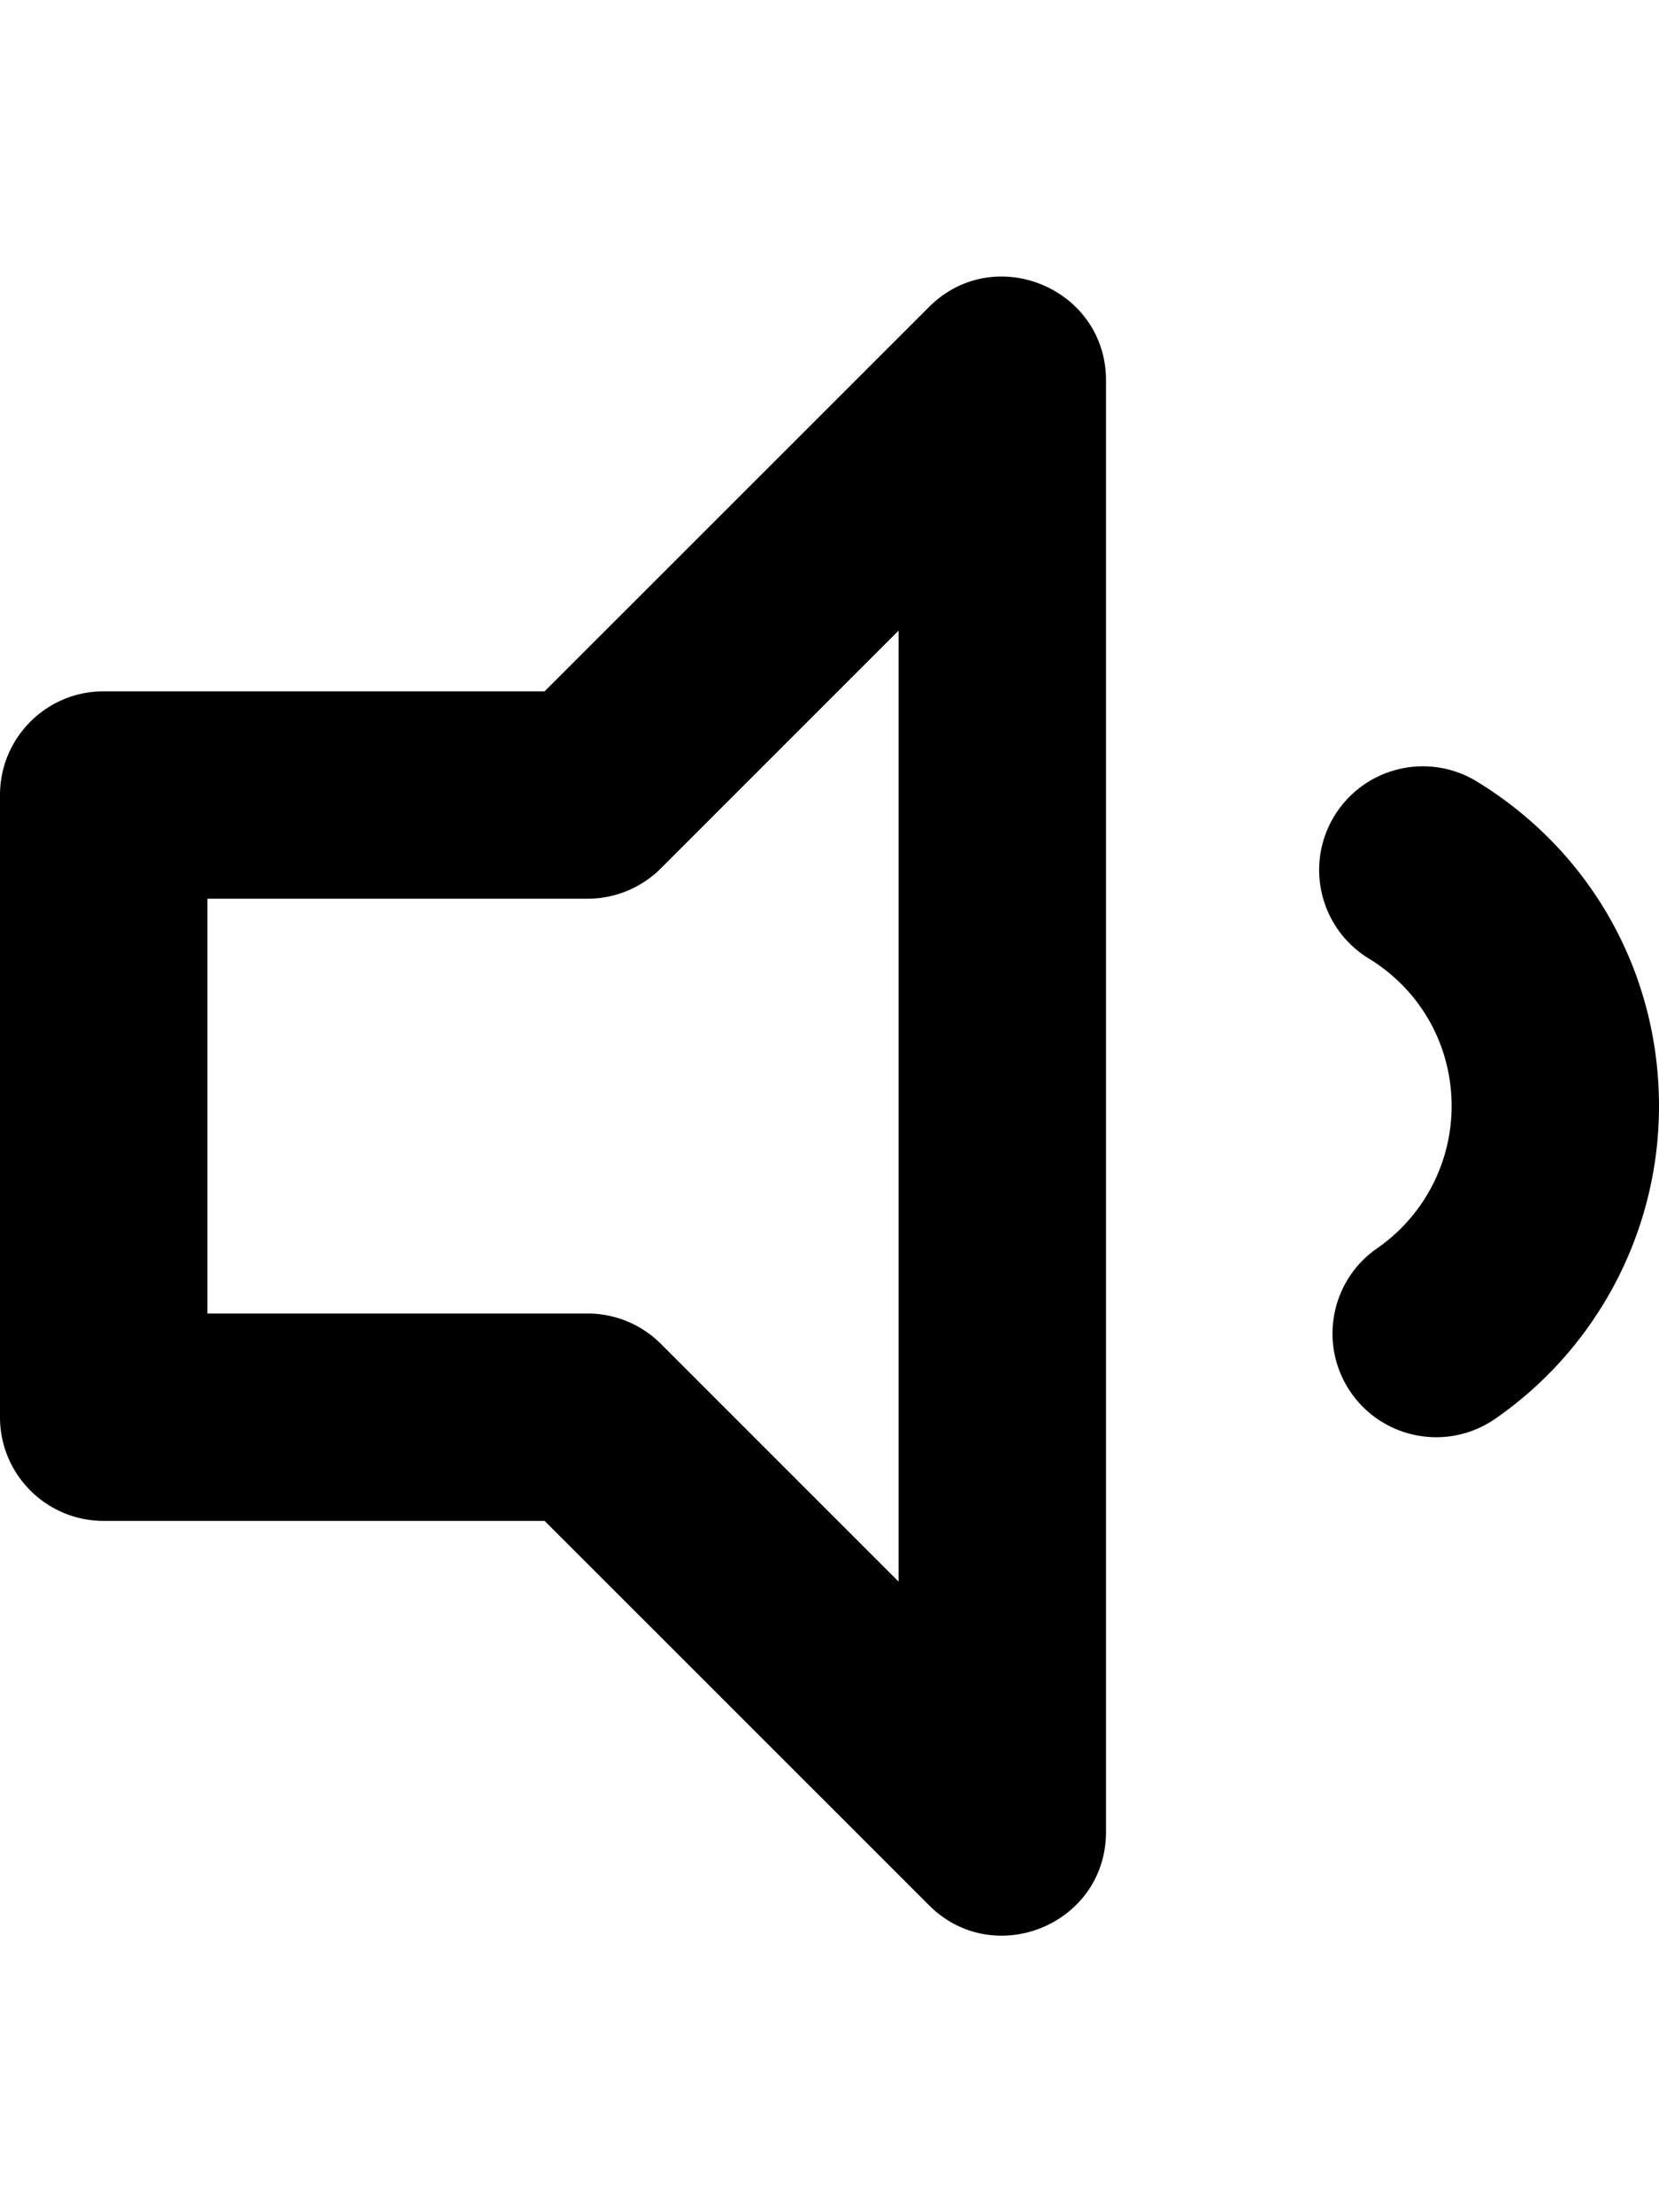
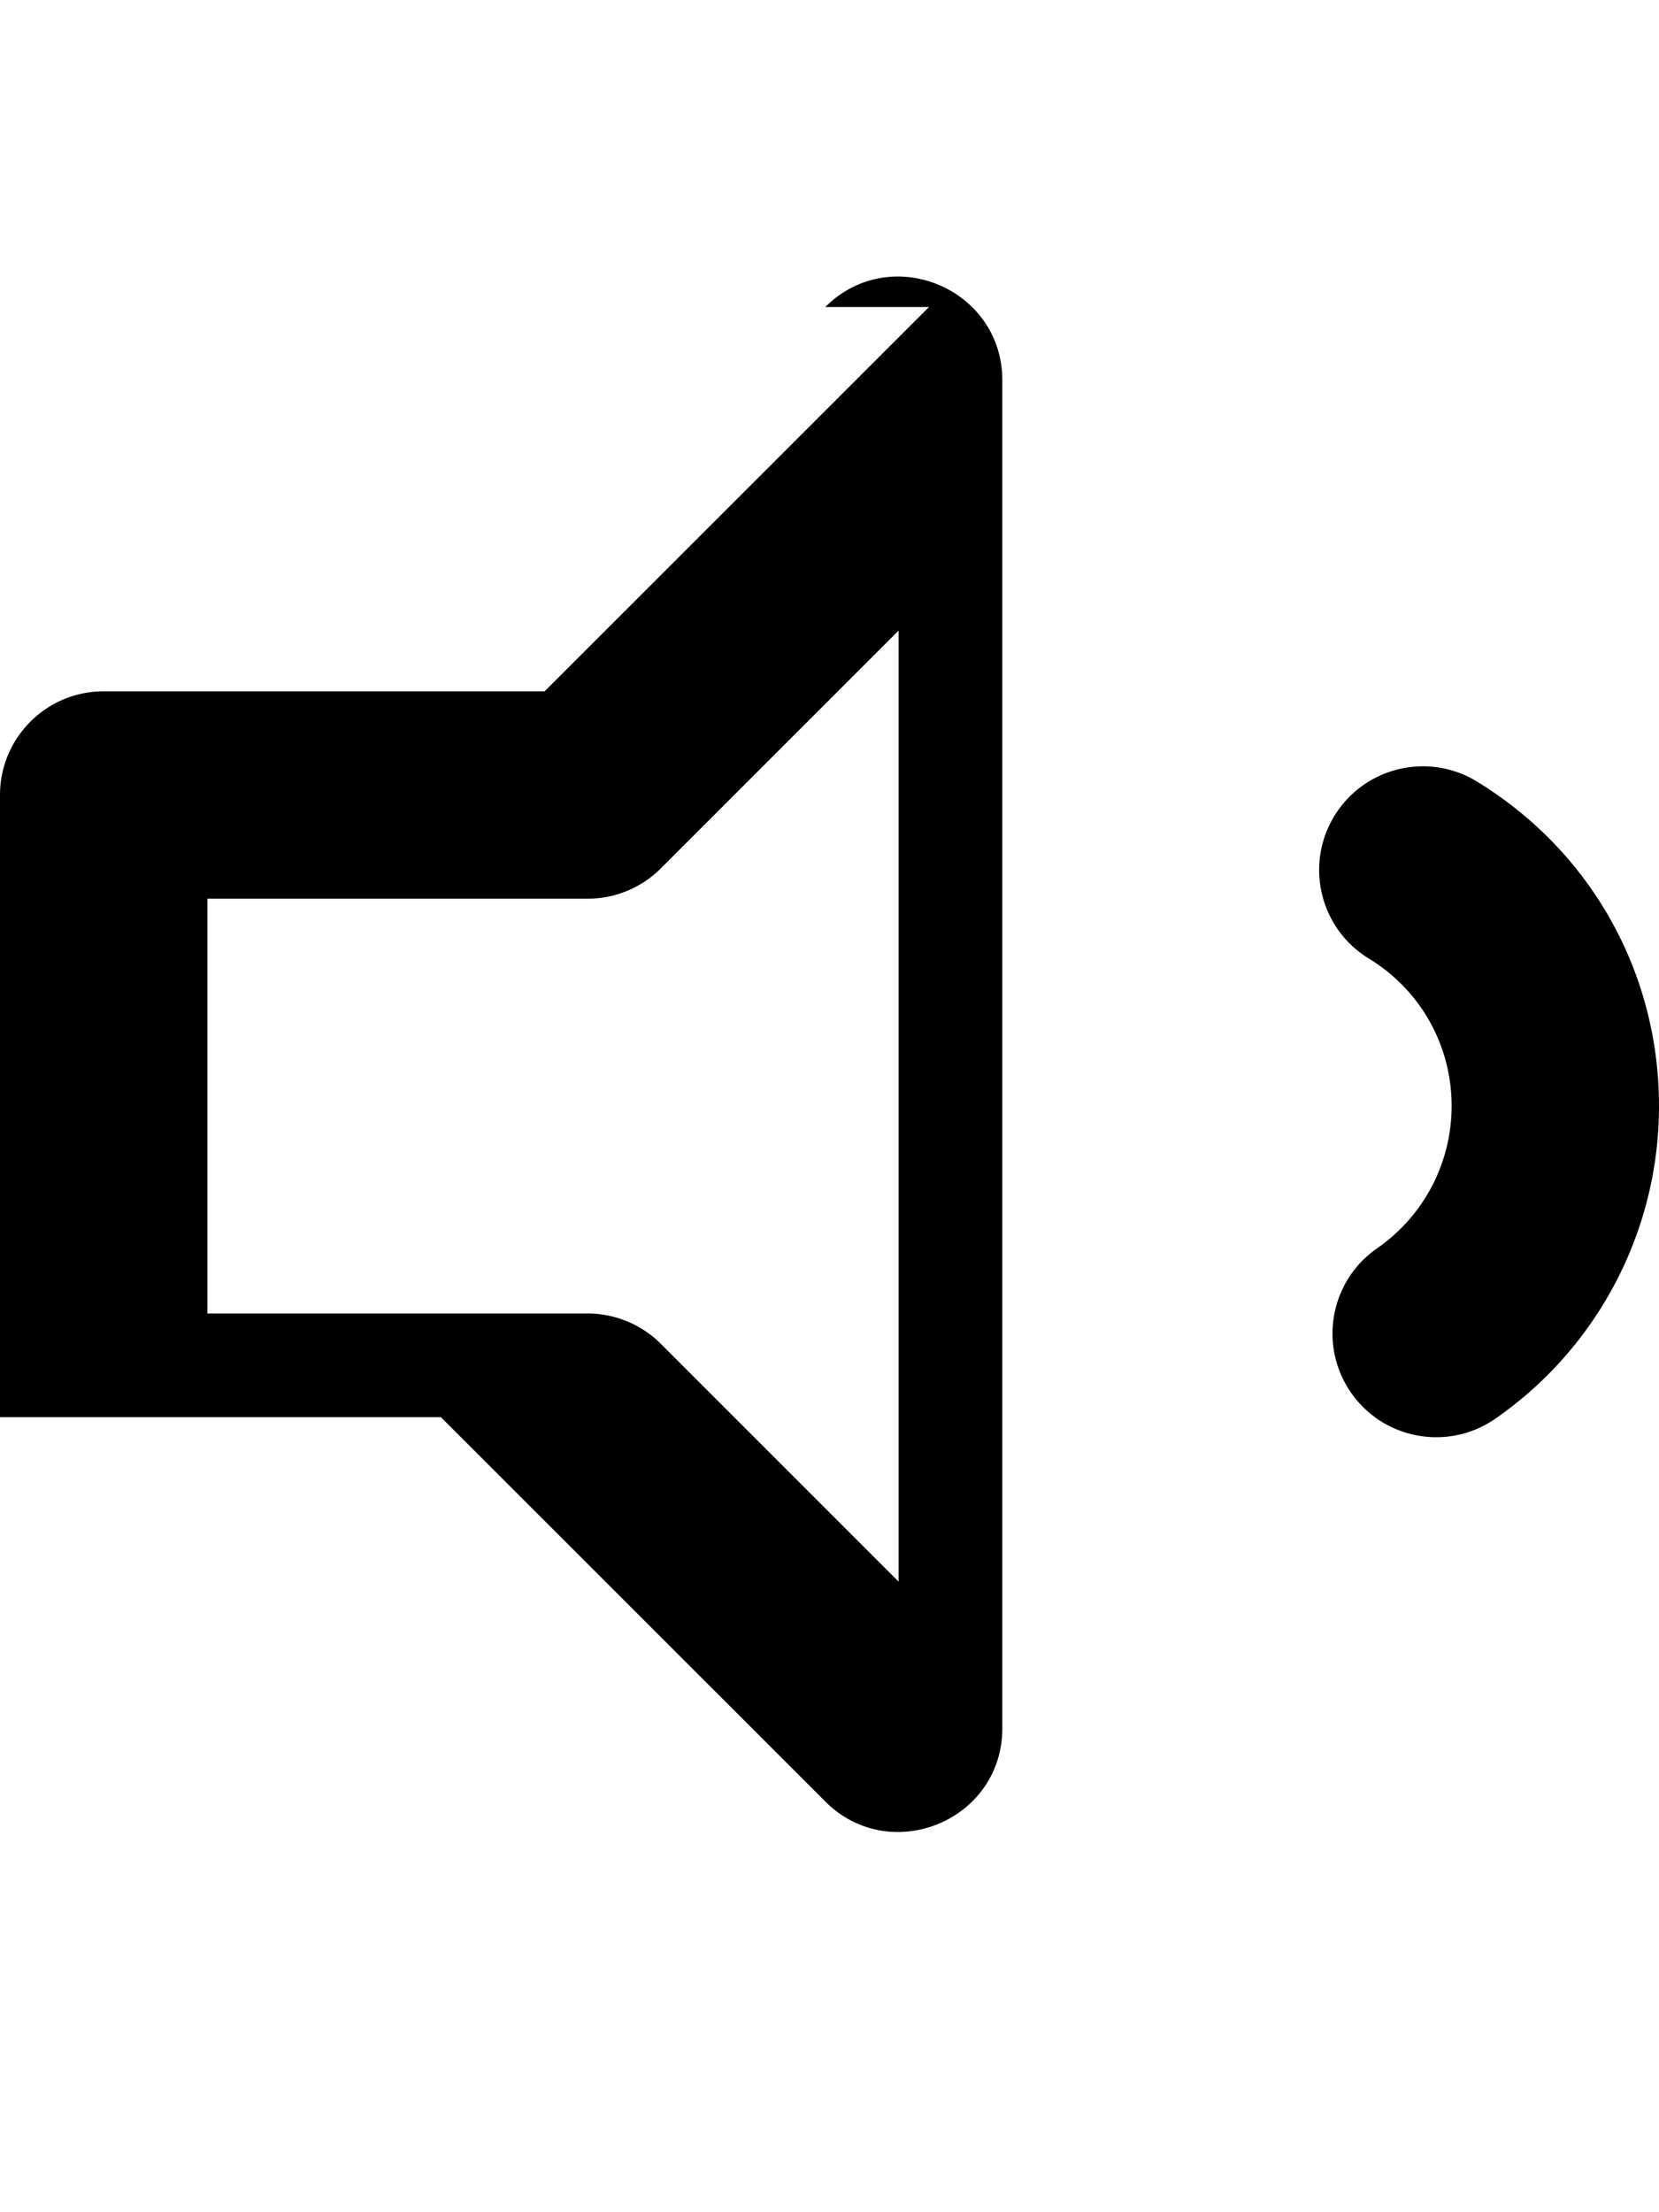
<svg xmlns="http://www.w3.org/2000/svg" viewBox="0 0 384 512">
-   <path d="M215.029 71.058L126.059 160H24c-13.255 0-24 10.745-24 24v144c0 13.255 10.745 24 24 24h102.059l88.971 88.949c15.033 15.034 40.97 4.464 40.97-16.971V88.029c0-21.315-25.861-32.078-40.971-16.971zM208 366.059l-55.029-55.029A23.997 23.997 0 0 0 136 304H48v-96h88c6.365 0 12.47-2.529 16.971-7.029L208 145.941v220.118zM384 256c0 28.854-14.167 55.903-37.896 72.354-10.892 7.55-25.843 4.845-33.397-6.05-7.552-10.894-4.844-25.846 6.05-33.397A40.061 40.061 0 0 0 336 256c0-14.052-7.169-26.823-19.176-34.162-11.311-6.913-14.875-21.685-7.962-32.994s21.686-14.875 32.993-7.962C368.245 197.011 384 225.092 384 256z" />
+   <path d="M215.029 71.058L126.059 160H24c-13.255 0-24 10.745-24 24v144h102.059l88.971 88.949c15.033 15.034 40.97 4.464 40.97-16.971V88.029c0-21.315-25.861-32.078-40.971-16.971zM208 366.059l-55.029-55.029A23.997 23.997 0 0 0 136 304H48v-96h88c6.365 0 12.47-2.529 16.971-7.029L208 145.941v220.118zM384 256c0 28.854-14.167 55.903-37.896 72.354-10.892 7.55-25.843 4.845-33.397-6.05-7.552-10.894-4.844-25.846 6.05-33.397A40.061 40.061 0 0 0 336 256c0-14.052-7.169-26.823-19.176-34.162-11.311-6.913-14.875-21.685-7.962-32.994s21.686-14.875 32.993-7.962C368.245 197.011 384 225.092 384 256z" />
</svg>